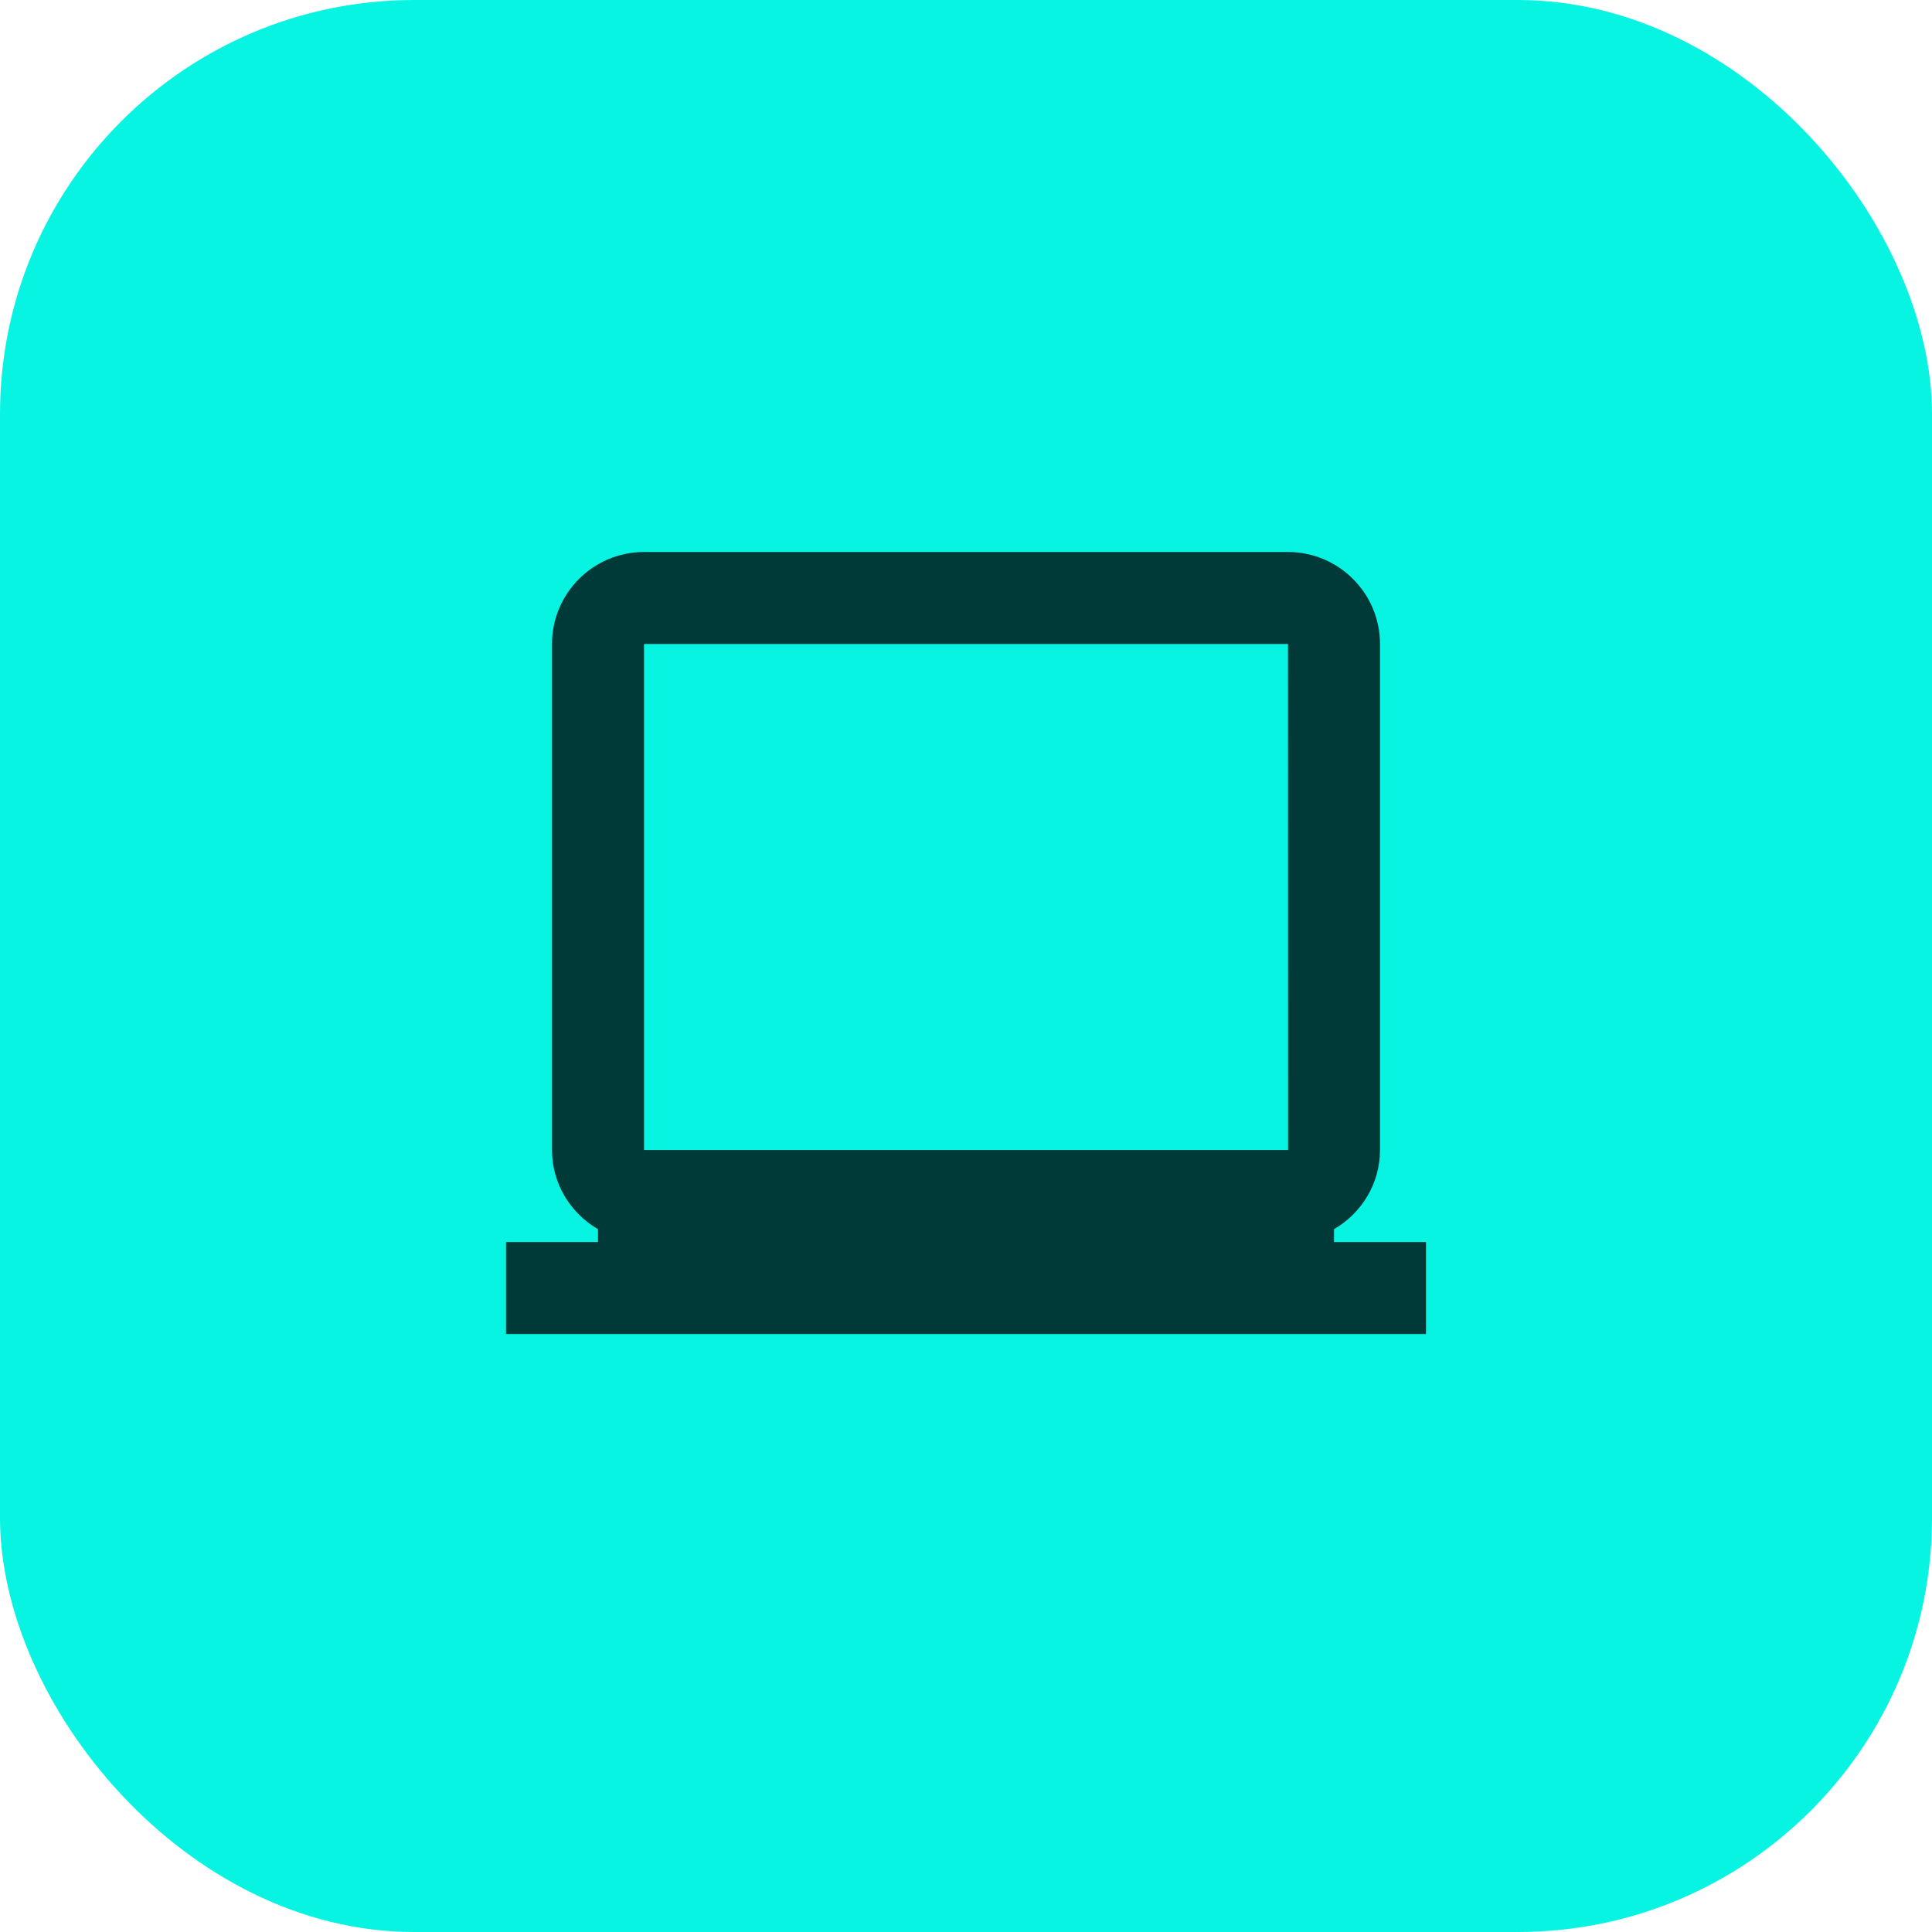
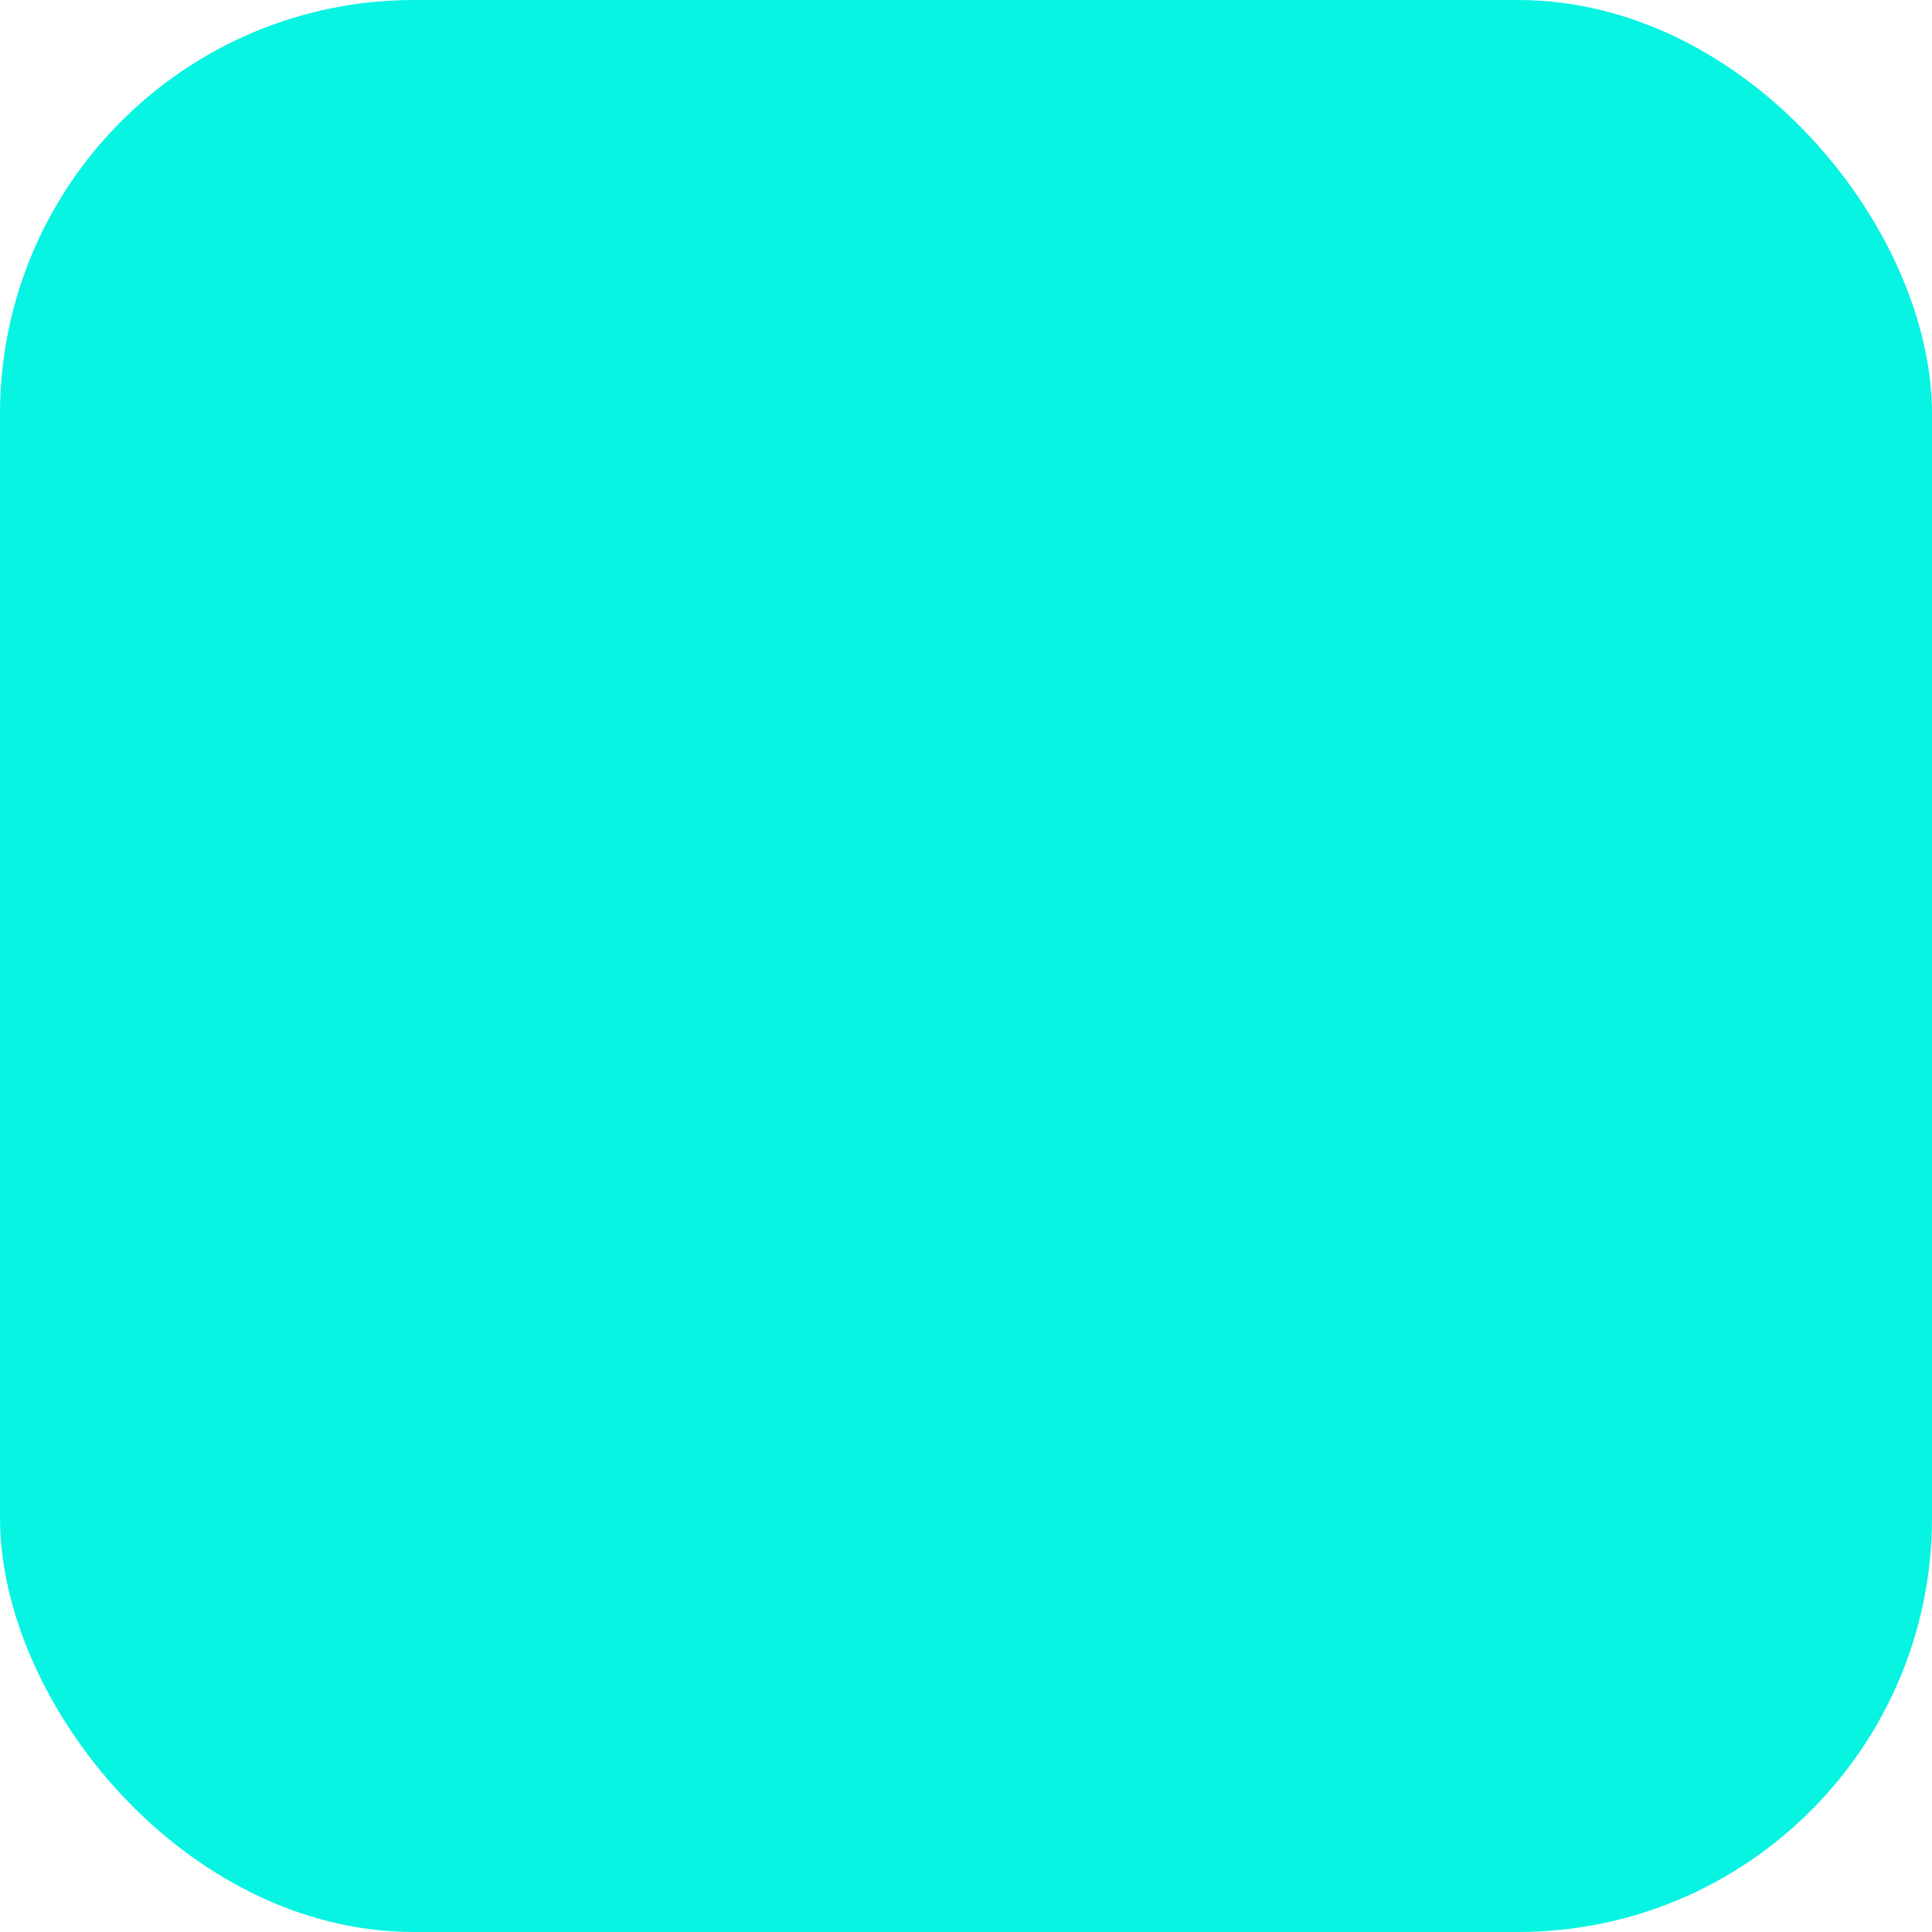
<svg xmlns="http://www.w3.org/2000/svg" width="56" height="56" viewBox="0 0 56 56" fill="none">
  <rect width="56" height="56" rx="12" fill="#07F4E2" />
-   <path d="M38.667 35.629C39.46 35.167 40 34.316 40 33.333V18.667C40 17.196 38.804 16 37.333 16H18.667C17.196 16 16 17.196 16 18.667V33.333C16 34.315 16.54 35.167 17.333 35.629V36H14.667V38.667H41.333V36H38.667V35.629ZM18.667 33.333V18.667H37.333L37.336 33.333H18.667Z" fill="#003A38" />
</svg>